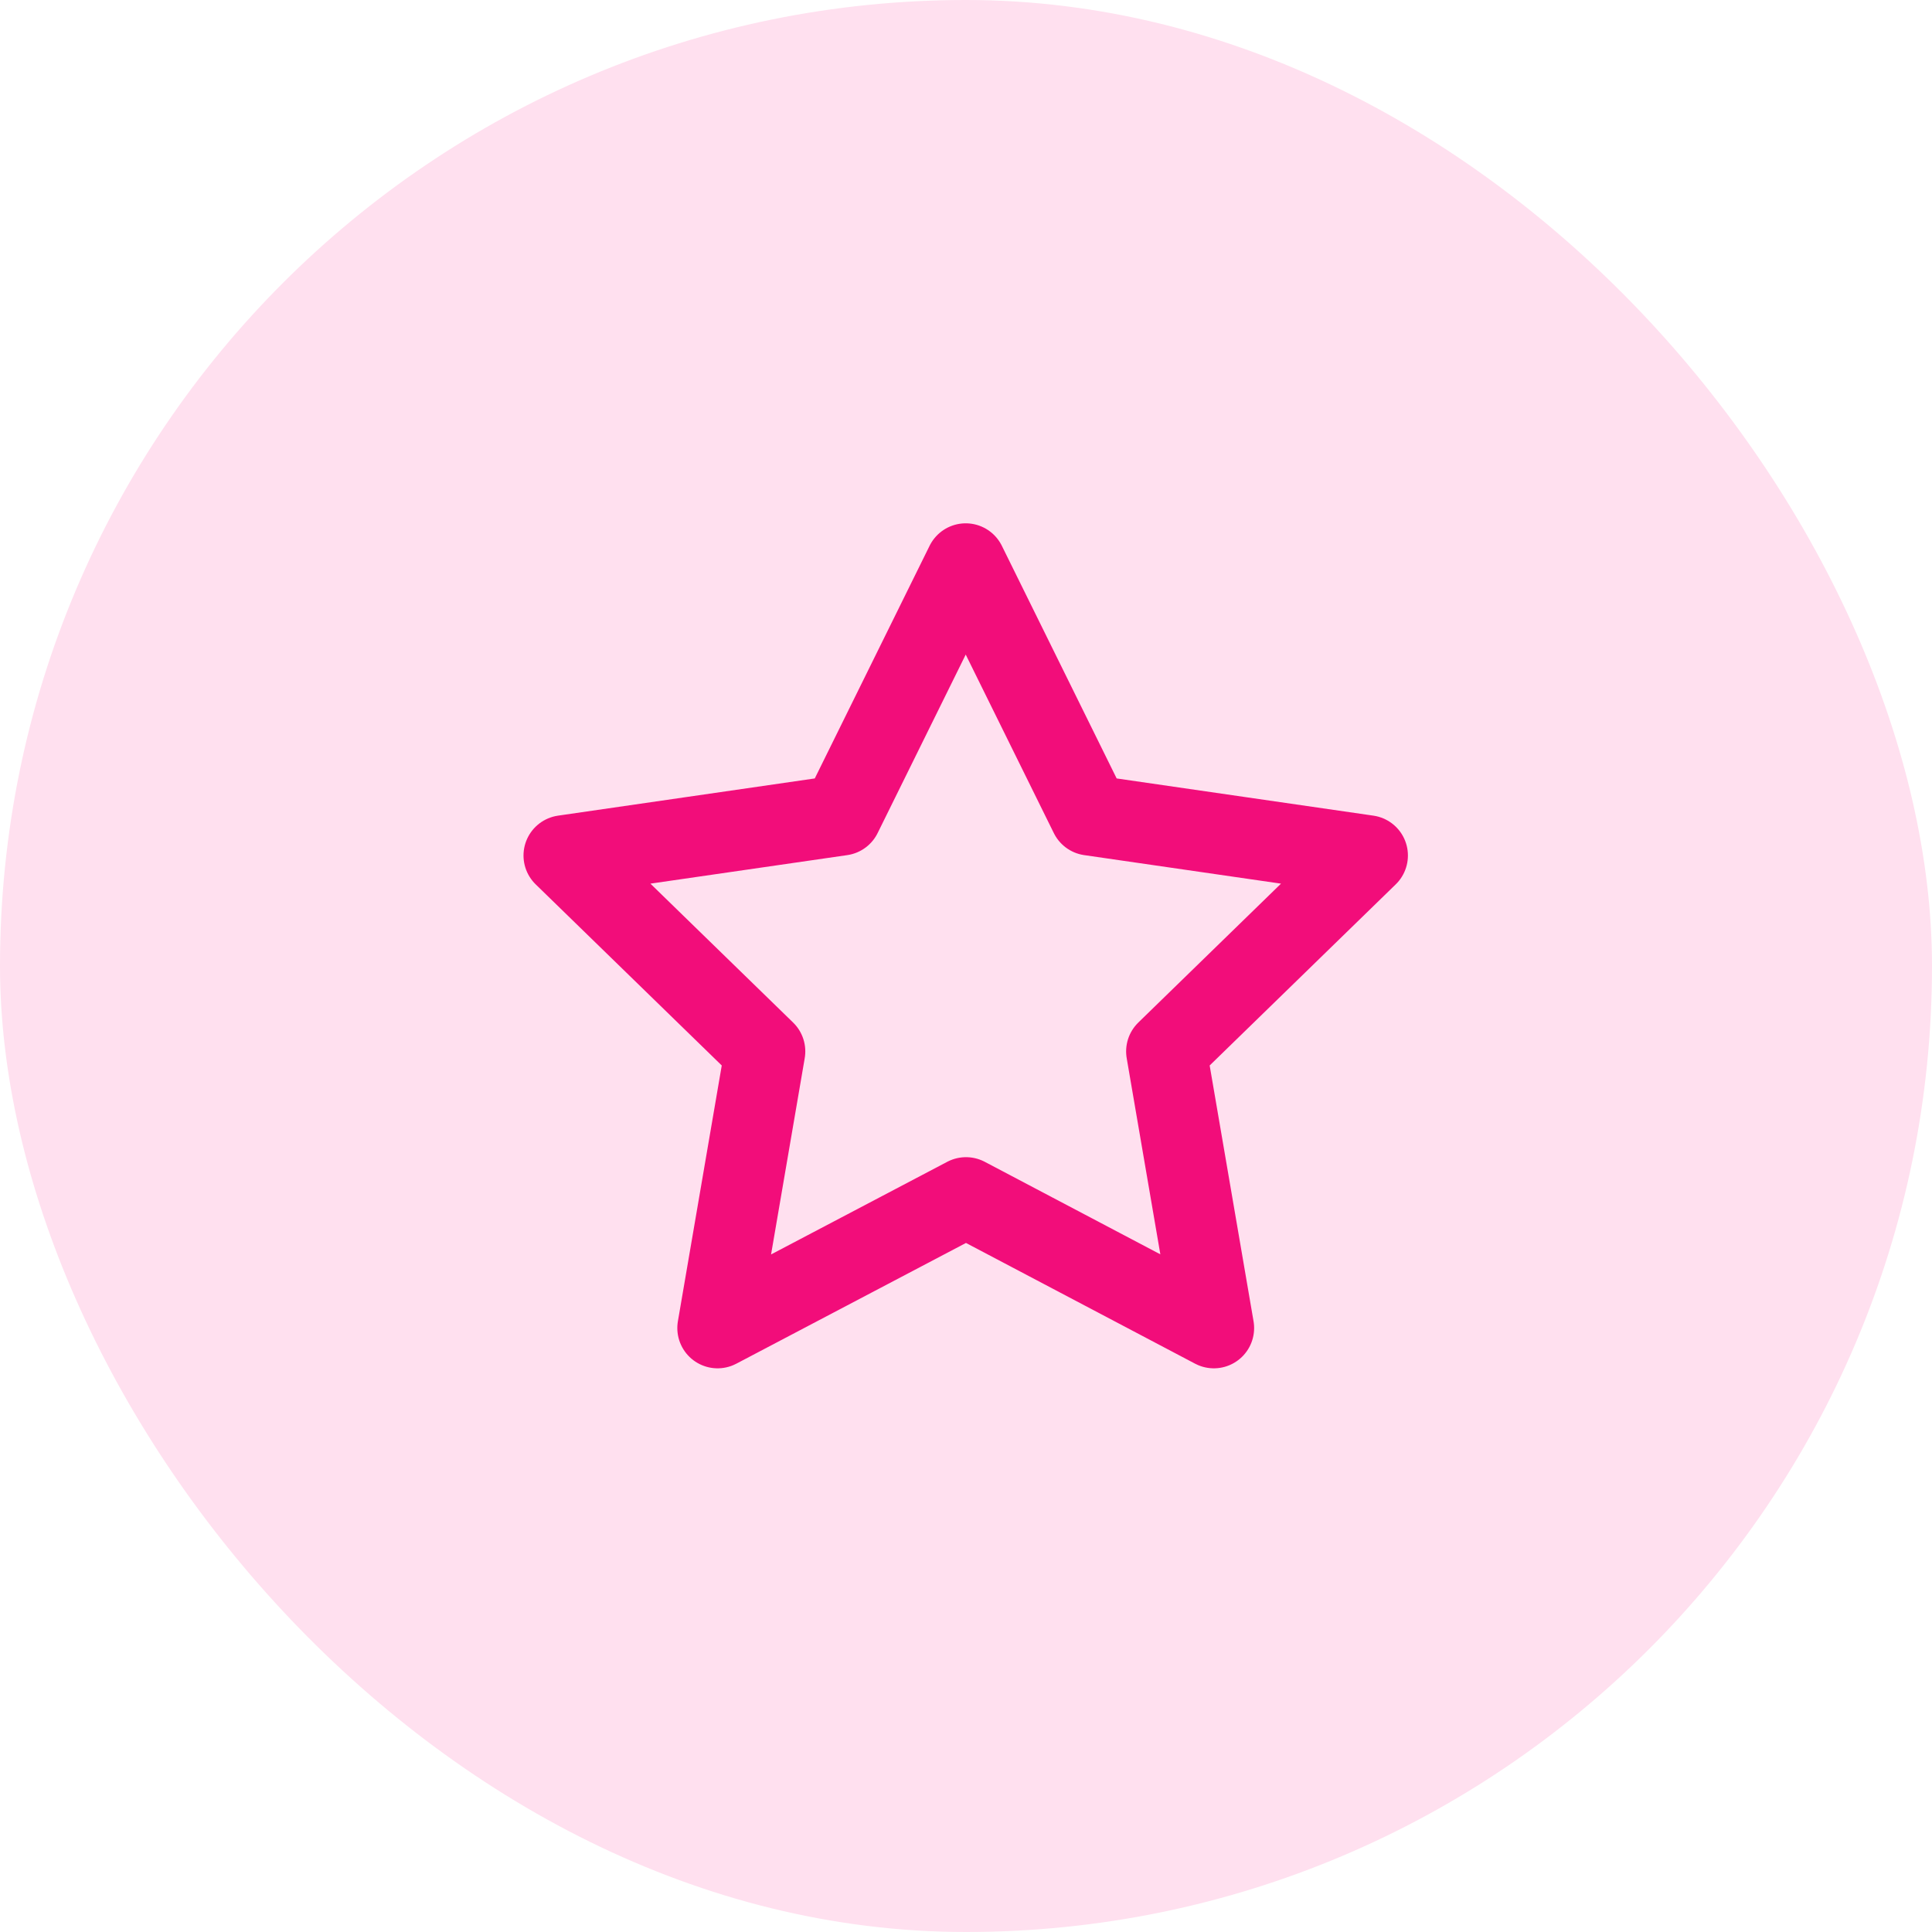
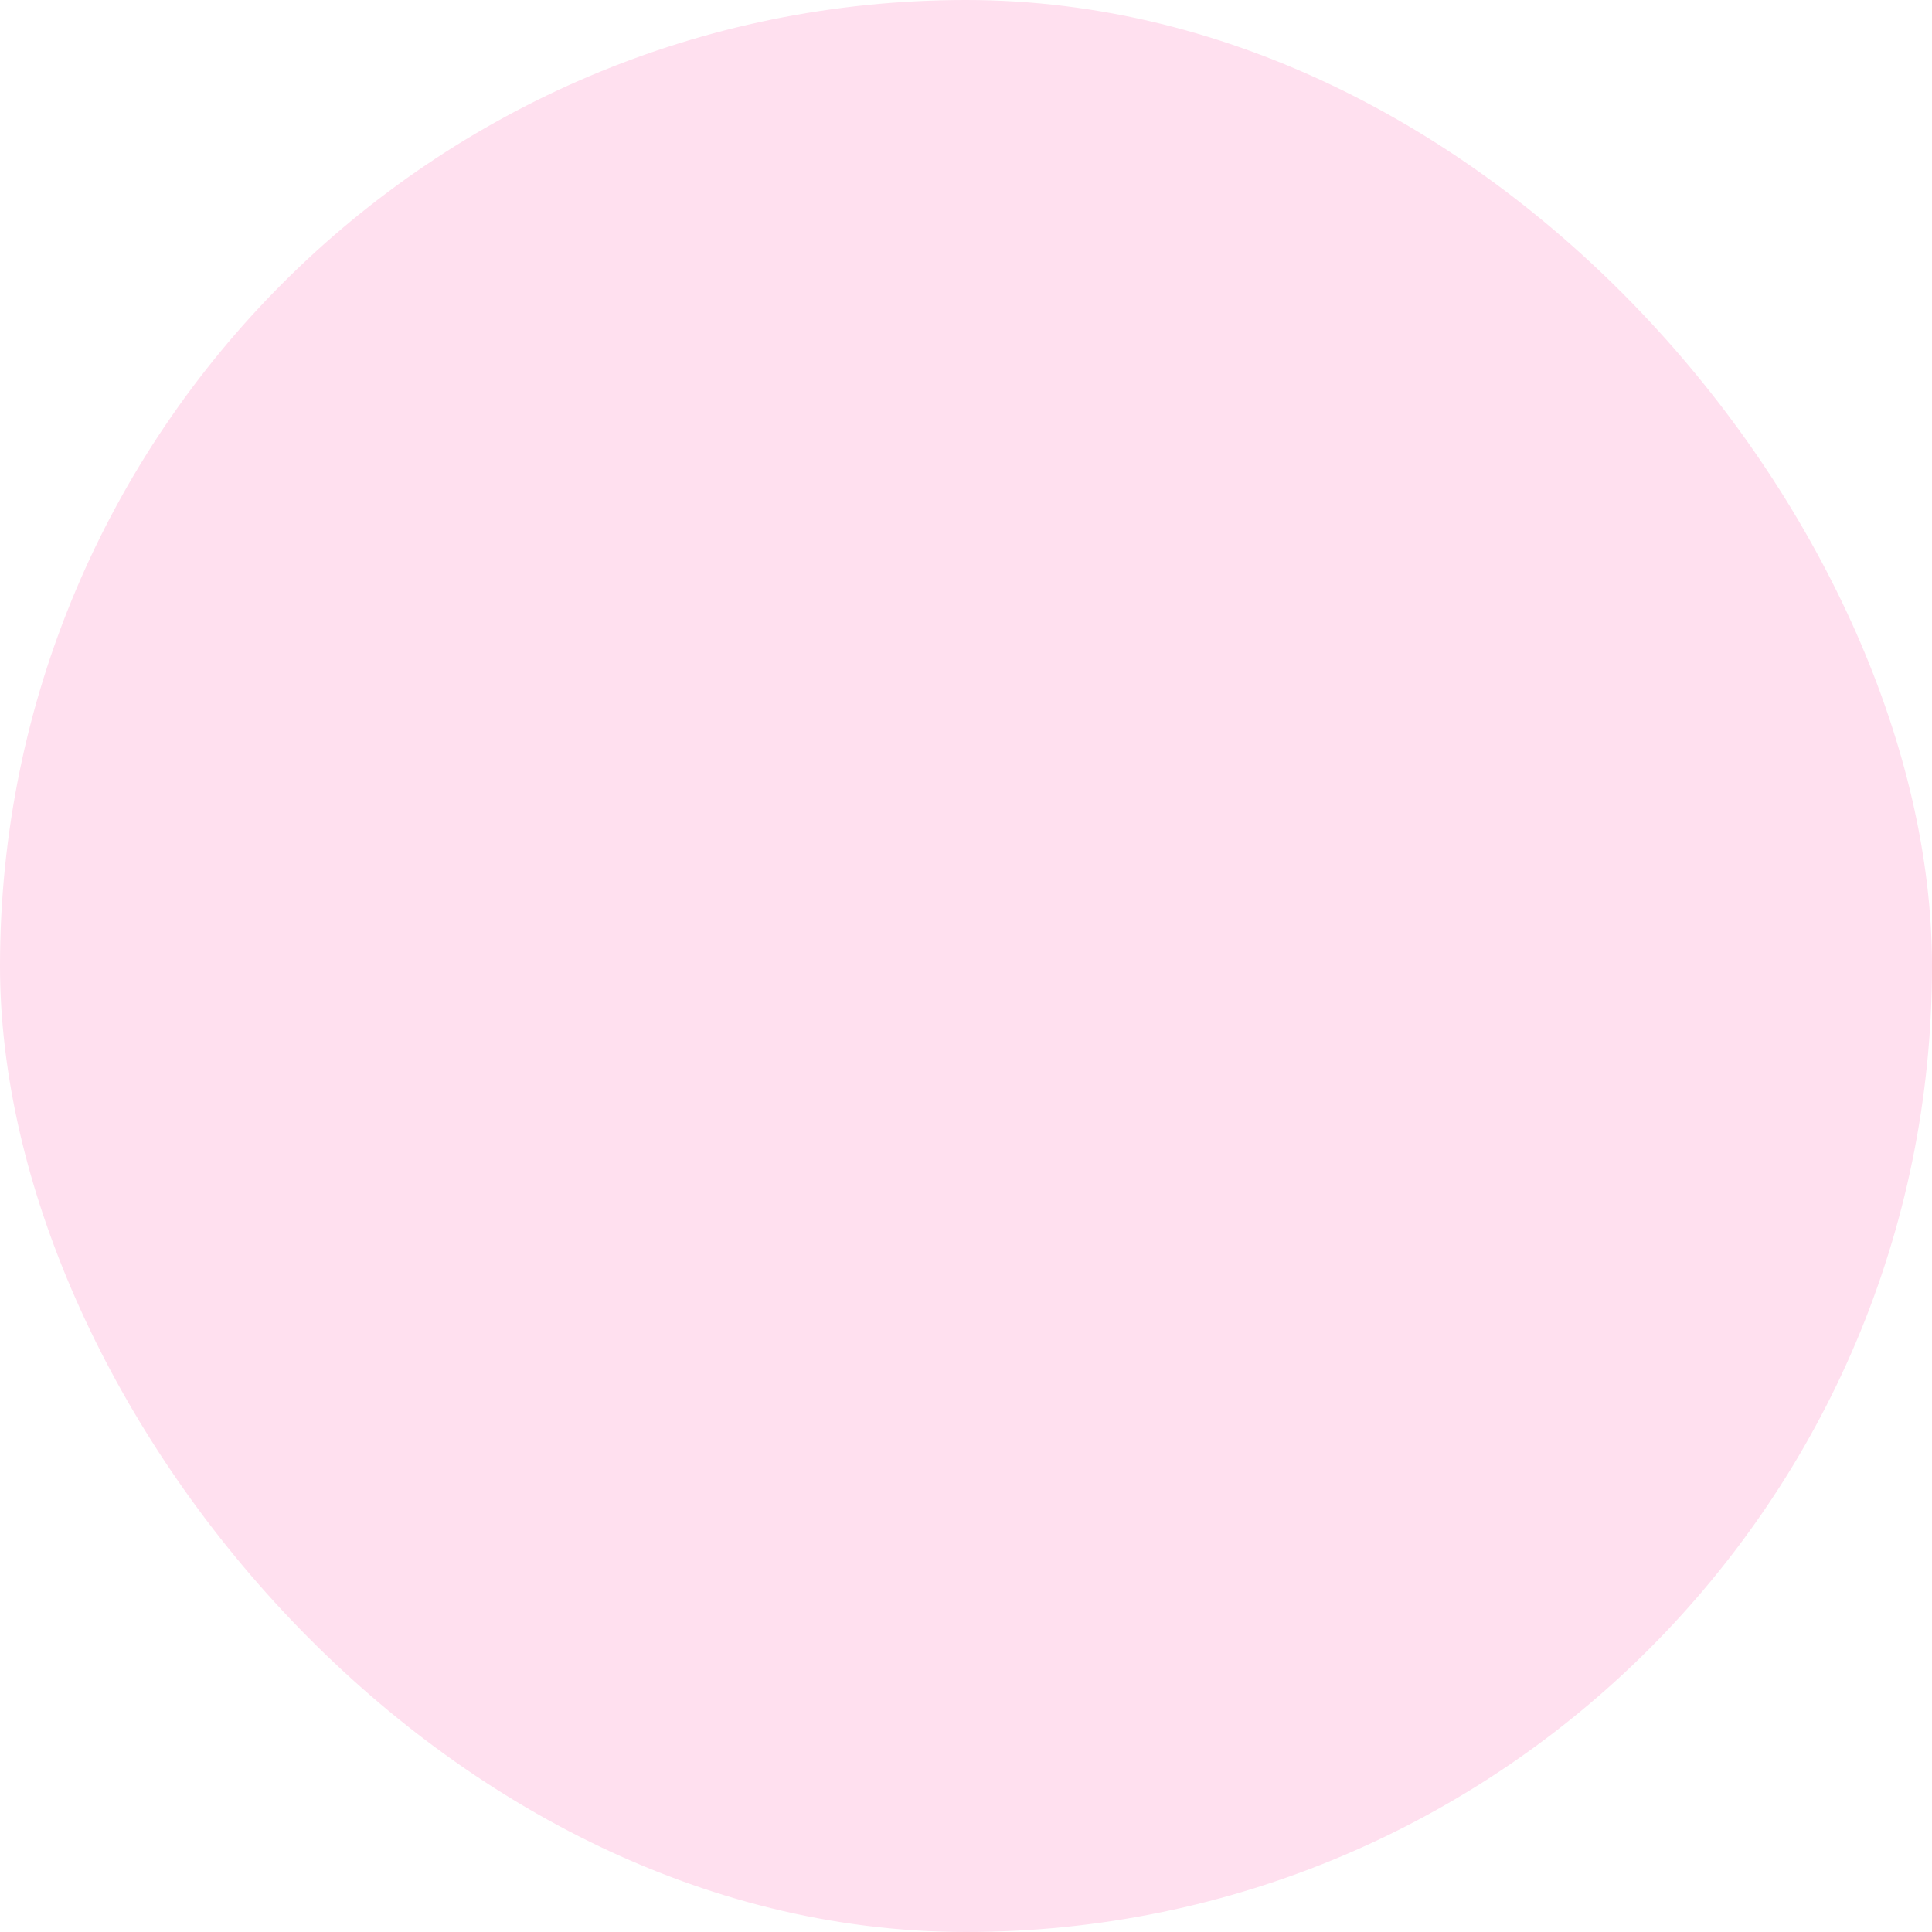
<svg xmlns="http://www.w3.org/2000/svg" width="83" height="83" viewBox="0 0 83 83" fill="none">
  <rect width="83" height="83" rx="41.5" fill="#FFE0EF" />
  <g clip-path="url(#clip0_4977_3358)">
-     <path d="M41.5 51.443L30.828 57.054L32.866 45.169L24.22 36.753L36.152 35.024L41.488 24.212L46.824 35.024L58.755 36.753L50.109 45.169L52.148 57.054L41.5 51.443Z" stroke="#F20D7A" stroke-width="3.46" stroke-linecap="round" stroke-linejoin="round" />
+     <path d="M41.5 51.443L30.828 57.054L32.866 45.169L24.22 36.753L41.488 24.212L46.824 35.024L58.755 36.753L50.109 45.169L52.148 57.054L41.5 51.443Z" stroke="#F20D7A" stroke-width="3.46" stroke-linecap="round" stroke-linejoin="round" />
  </g>
  <defs>
    <clipPath id="clip0_4977_3358">
-       <rect width="41.5" height="41.5" fill="white" transform="translate(20.75 20.75)" />
-     </clipPath>
+       </clipPath>
  </defs>
</svg>